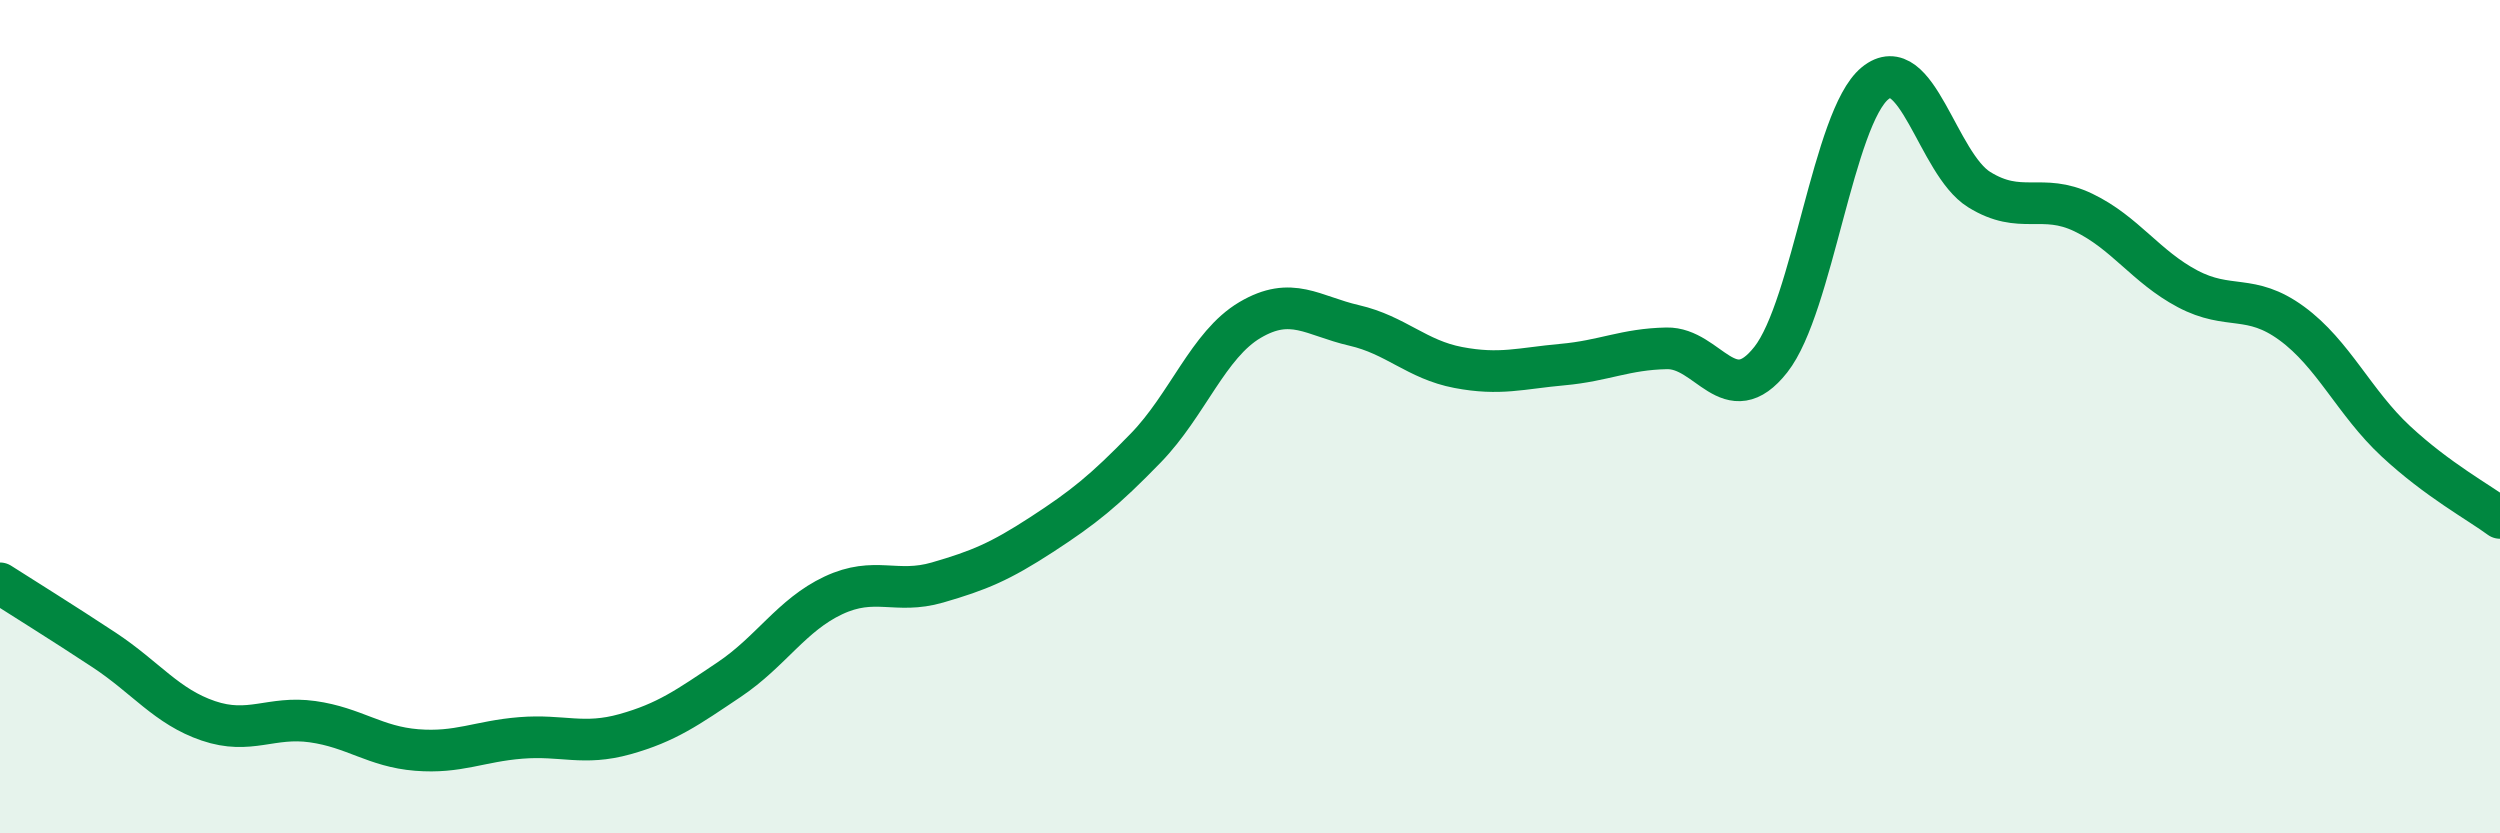
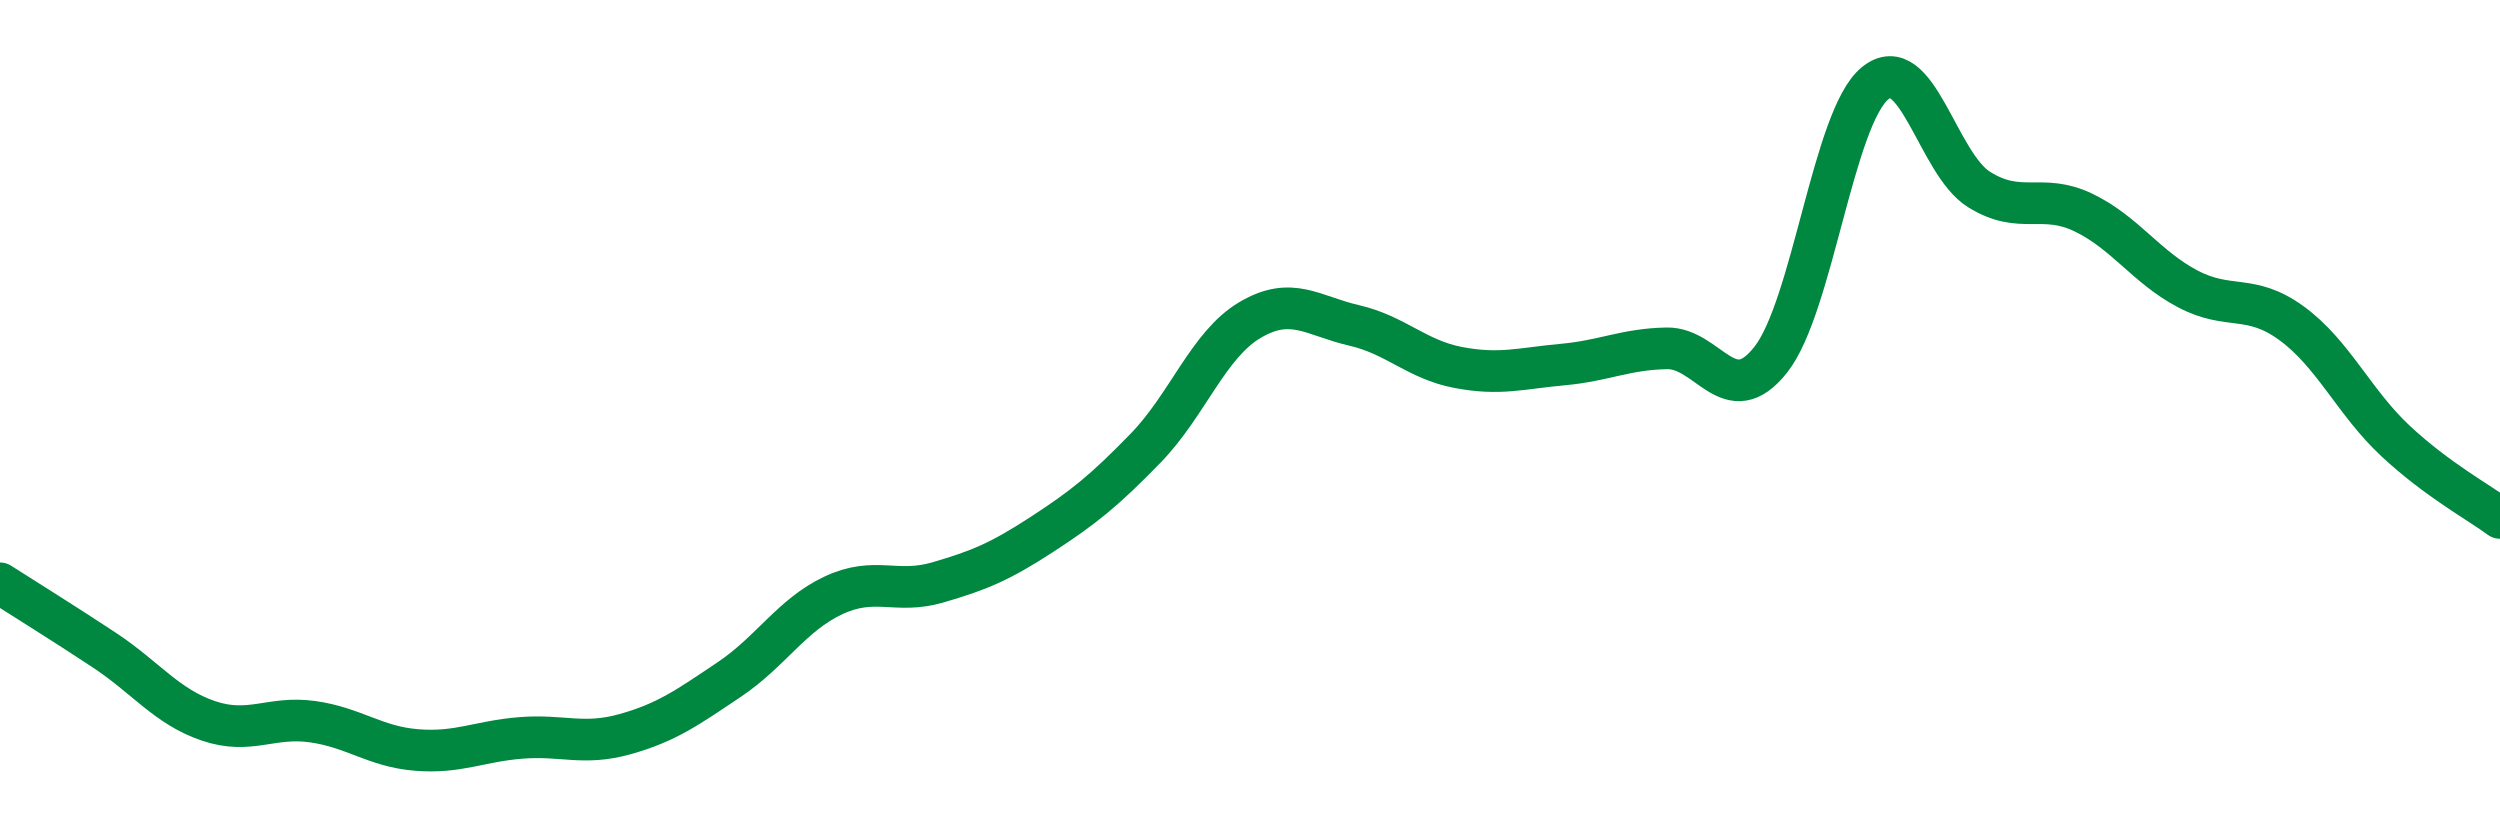
<svg xmlns="http://www.w3.org/2000/svg" width="60" height="20" viewBox="0 0 60 20">
-   <path d="M 0,14 C 0.5,14.32 1.5,14.94 2.5,15.6 C 3.5,16.26 4,16.96 5,17.3 C 6,17.64 6.5,17.18 7.5,17.32 C 8.5,17.46 9,17.92 10,18 C 11,18.08 11.5,17.79 12.5,17.71 C 13.5,17.63 14,17.9 15,17.62 C 16,17.34 16.5,16.98 17.5,16.31 C 18.5,15.64 19,14.76 20,14.29 C 21,13.82 21.5,14.27 22.5,13.98 C 23.5,13.69 24,13.48 25,12.83 C 26,12.18 26.5,11.78 27.5,10.75 C 28.5,9.72 29,8.27 30,7.68 C 31,7.09 31.5,7.58 32.5,7.81 C 33.5,8.04 34,8.63 35,8.82 C 36,9.01 36.5,8.84 37.5,8.75 C 38.5,8.66 39,8.38 40,8.36 C 41,8.34 41.5,9.9 42.5,8.63 C 43.5,7.36 44,2.82 45,2 C 46,1.18 46.5,3.93 47.5,4.55 C 48.5,5.17 49,4.62 50,5.1 C 51,5.58 51.5,6.4 52.5,6.93 C 53.5,7.46 54,7.03 55,7.76 C 56,8.49 56.5,9.66 57.5,10.59 C 58.5,11.52 59.5,12.06 60,12.43L60 20L0 20Z" fill="#008740" opacity="0.1" stroke-linecap="round" stroke-linejoin="round" />
  <path d="M 0,14 C 0.5,14.32 1.5,14.94 2.5,15.6 C 3.5,16.26 4,16.96 5,17.3 C 6,17.64 6.5,17.18 7.5,17.32 C 8.5,17.46 9,17.92 10,18 C 11,18.08 11.5,17.79 12.5,17.71 C 13.5,17.63 14,17.9 15,17.62 C 16,17.34 16.5,16.98 17.5,16.31 C 18.5,15.64 19,14.76 20,14.29 C 21,13.82 21.5,14.27 22.5,13.98 C 23.5,13.69 24,13.48 25,12.83 C 26,12.18 26.5,11.78 27.5,10.75 C 28.5,9.72 29,8.27 30,7.68 C 31,7.09 31.5,7.58 32.5,7.81 C 33.5,8.04 34,8.63 35,8.82 C 36,9.01 36.5,8.84 37.5,8.75 C 38.5,8.66 39,8.38 40,8.36 C 41,8.34 41.5,9.9 42.5,8.63 C 43.5,7.36 44,2.82 45,2 C 46,1.18 46.5,3.93 47.5,4.55 C 48.5,5.17 49,4.62 50,5.1 C 51,5.58 51.5,6.4 52.5,6.93 C 53.5,7.46 54,7.03 55,7.76 C 56,8.49 56.5,9.66 57.5,10.59 C 58.5,11.52 59.5,12.06 60,12.43" stroke="#008740" stroke-width="1" fill="none" stroke-linecap="round" stroke-linejoin="round" />
</svg>